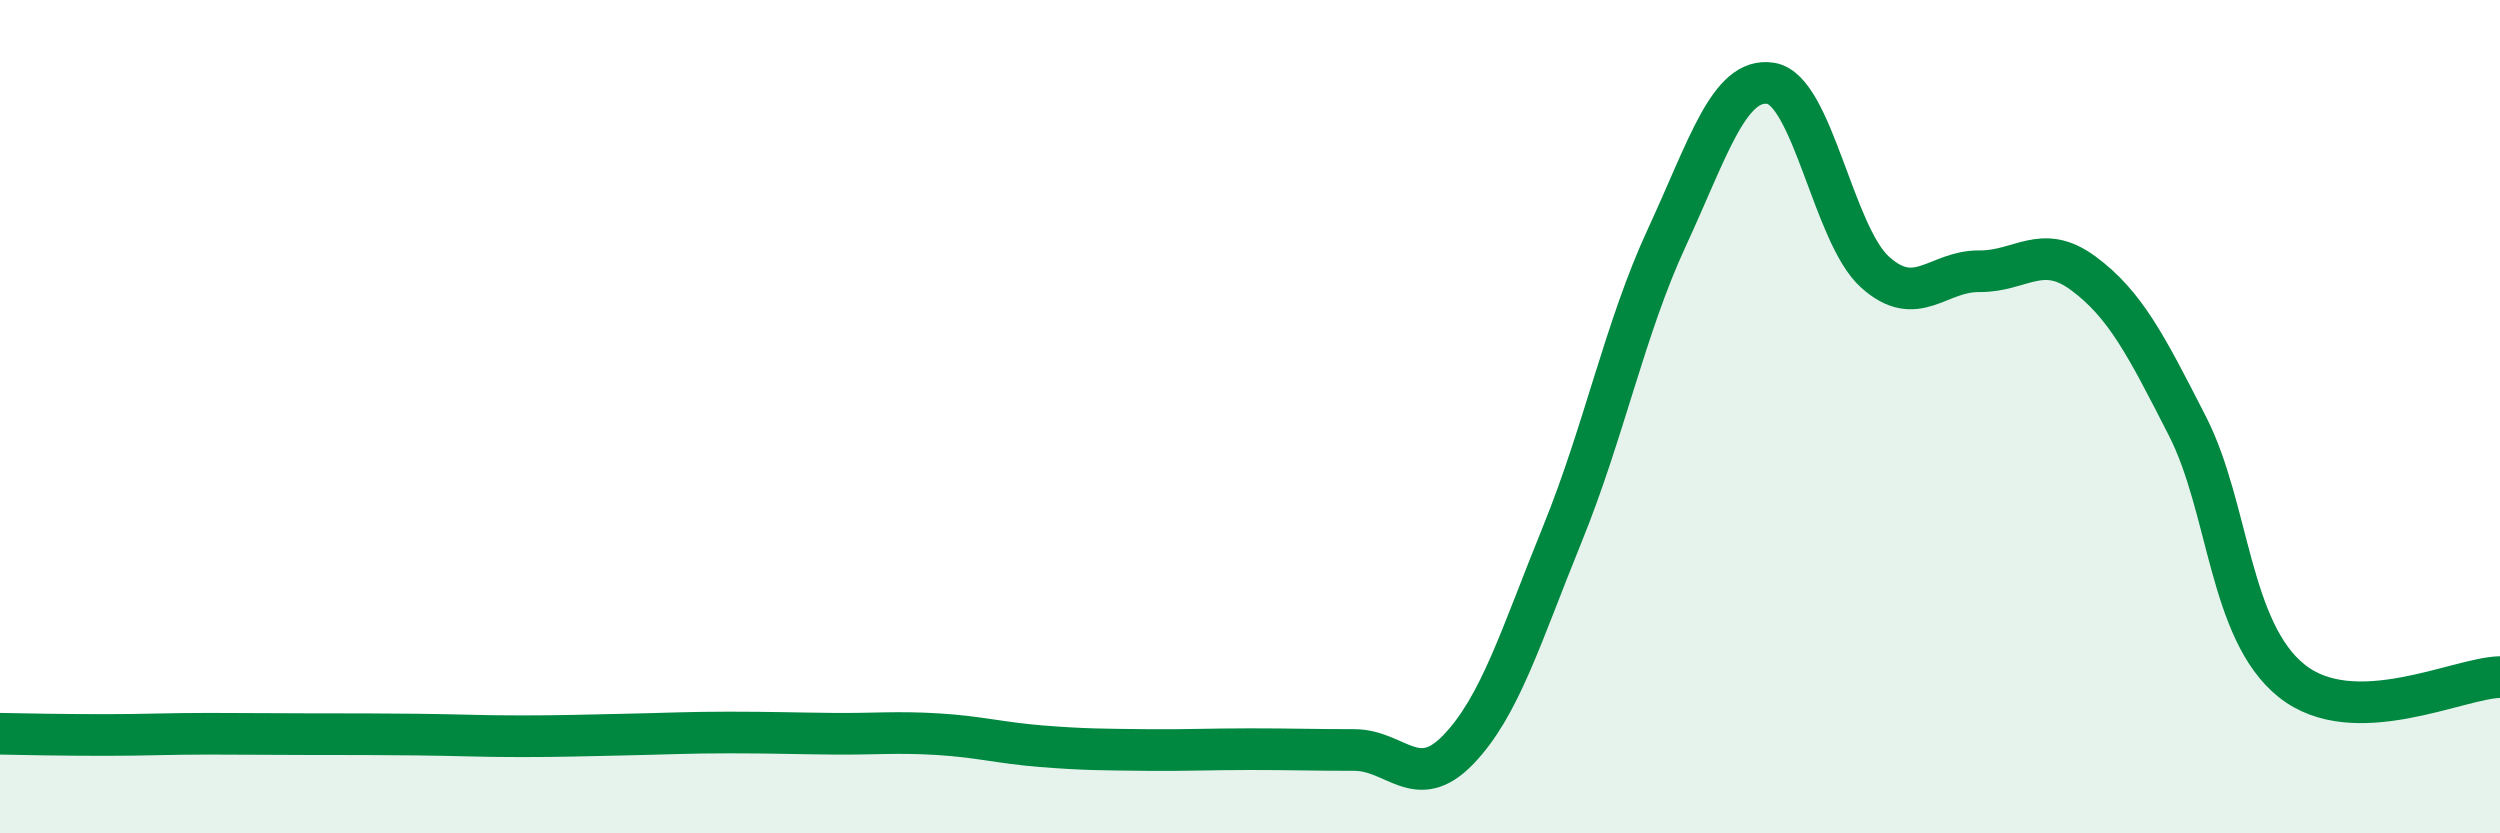
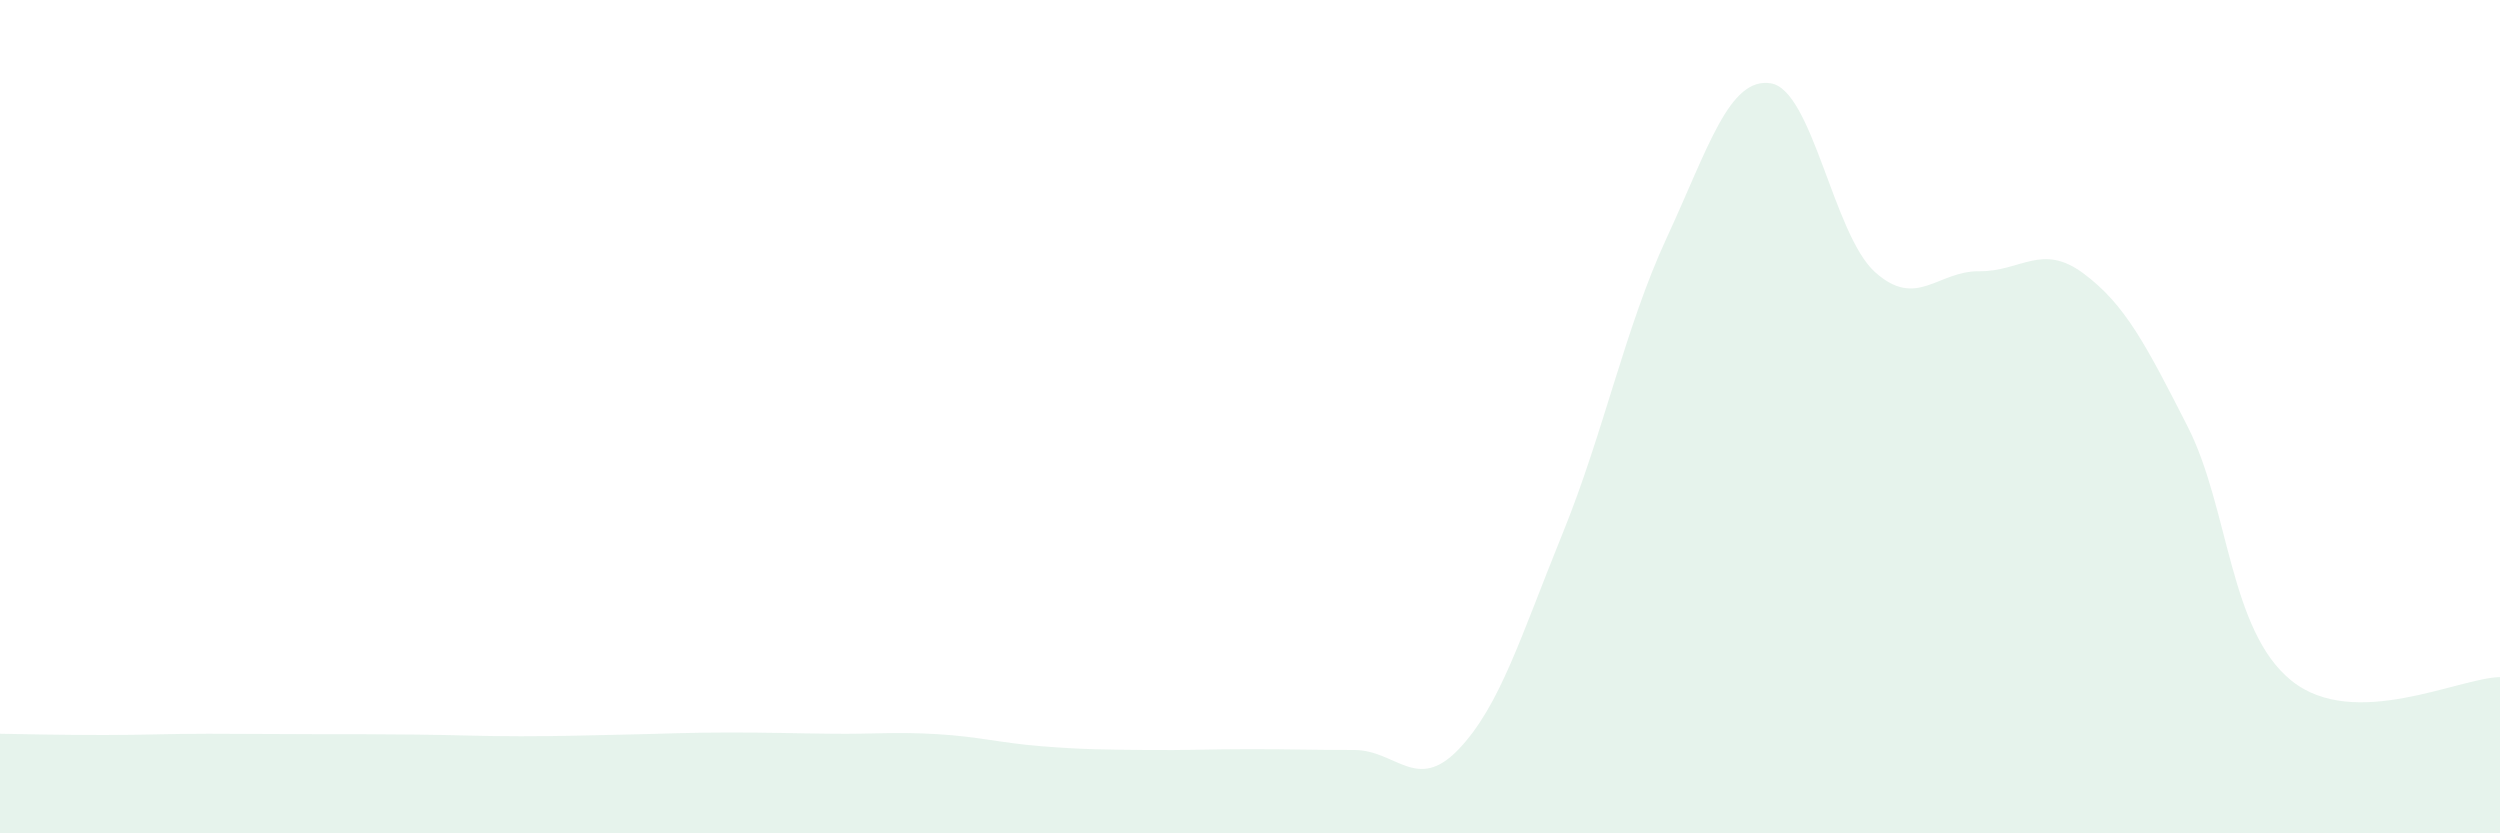
<svg xmlns="http://www.w3.org/2000/svg" width="60" height="20" viewBox="0 0 60 20">
  <path d="M 0,17.61 C 0.5,17.62 1.5,17.64 2.5,17.64 C 3.5,17.64 4,17.61 5,17.61 C 6,17.61 6.5,17.62 7.5,17.62 C 8.5,17.62 9,17.62 10,17.63 C 11,17.64 11.5,17.67 12.5,17.67 C 13.5,17.67 14,17.65 15,17.63 C 16,17.61 16.5,17.58 17.5,17.58 C 18.5,17.58 19,17.6 20,17.61 C 21,17.62 21.5,17.56 22.5,17.62 C 23.5,17.68 24,17.83 25,17.91 C 26,17.99 26.5,17.99 27.5,18 C 28.5,18.01 29,17.98 30,17.98 C 31,17.98 31.5,18 32.5,18 C 33.5,18 34,19.03 35,17.99 C 36,16.95 36.5,15.27 37.5,12.81 C 38.5,10.35 39,7.87 40,5.71 C 41,3.55 41.5,1.84 42.5,2 C 43.5,2.16 44,5.63 45,6.53 C 46,7.43 46.5,6.5 47.5,6.51 C 48.5,6.52 49,5.82 50,6.56 C 51,7.3 51.5,8.27 52.5,10.23 C 53.5,12.19 53.5,15.14 55,16.34 C 56.5,17.54 59,16.27 60,16.25L60 20L0 20Z" fill="#008740" opacity="0.1" stroke-linecap="round" stroke-linejoin="round" />
-   <path d="M 0,17.61 C 0.5,17.62 1.5,17.64 2.5,17.64 C 3.5,17.64 4,17.61 5,17.61 C 6,17.61 6.5,17.62 7.5,17.62 C 8.5,17.62 9,17.62 10,17.63 C 11,17.64 11.5,17.67 12.5,17.67 C 13.5,17.67 14,17.65 15,17.63 C 16,17.61 16.5,17.58 17.5,17.58 C 18.5,17.58 19,17.6 20,17.61 C 21,17.62 21.5,17.56 22.5,17.62 C 23.5,17.68 24,17.83 25,17.91 C 26,17.99 26.5,17.99 27.5,18 C 28.5,18.01 29,17.98 30,17.98 C 31,17.98 31.5,18 32.5,18 C 33.5,18 34,19.03 35,17.99 C 36,16.95 36.5,15.27 37.5,12.81 C 38.5,10.35 39,7.87 40,5.71 C 41,3.55 41.5,1.84 42.5,2 C 43.5,2.16 44,5.63 45,6.53 C 46,7.43 46.5,6.5 47.5,6.51 C 48.5,6.52 49,5.82 50,6.56 C 51,7.3 51.5,8.27 52.5,10.23 C 53.5,12.19 53.5,15.14 55,16.34 C 56.5,17.54 59,16.27 60,16.25" stroke="#008740" stroke-width="1" fill="none" stroke-linecap="round" stroke-linejoin="round" />
</svg>